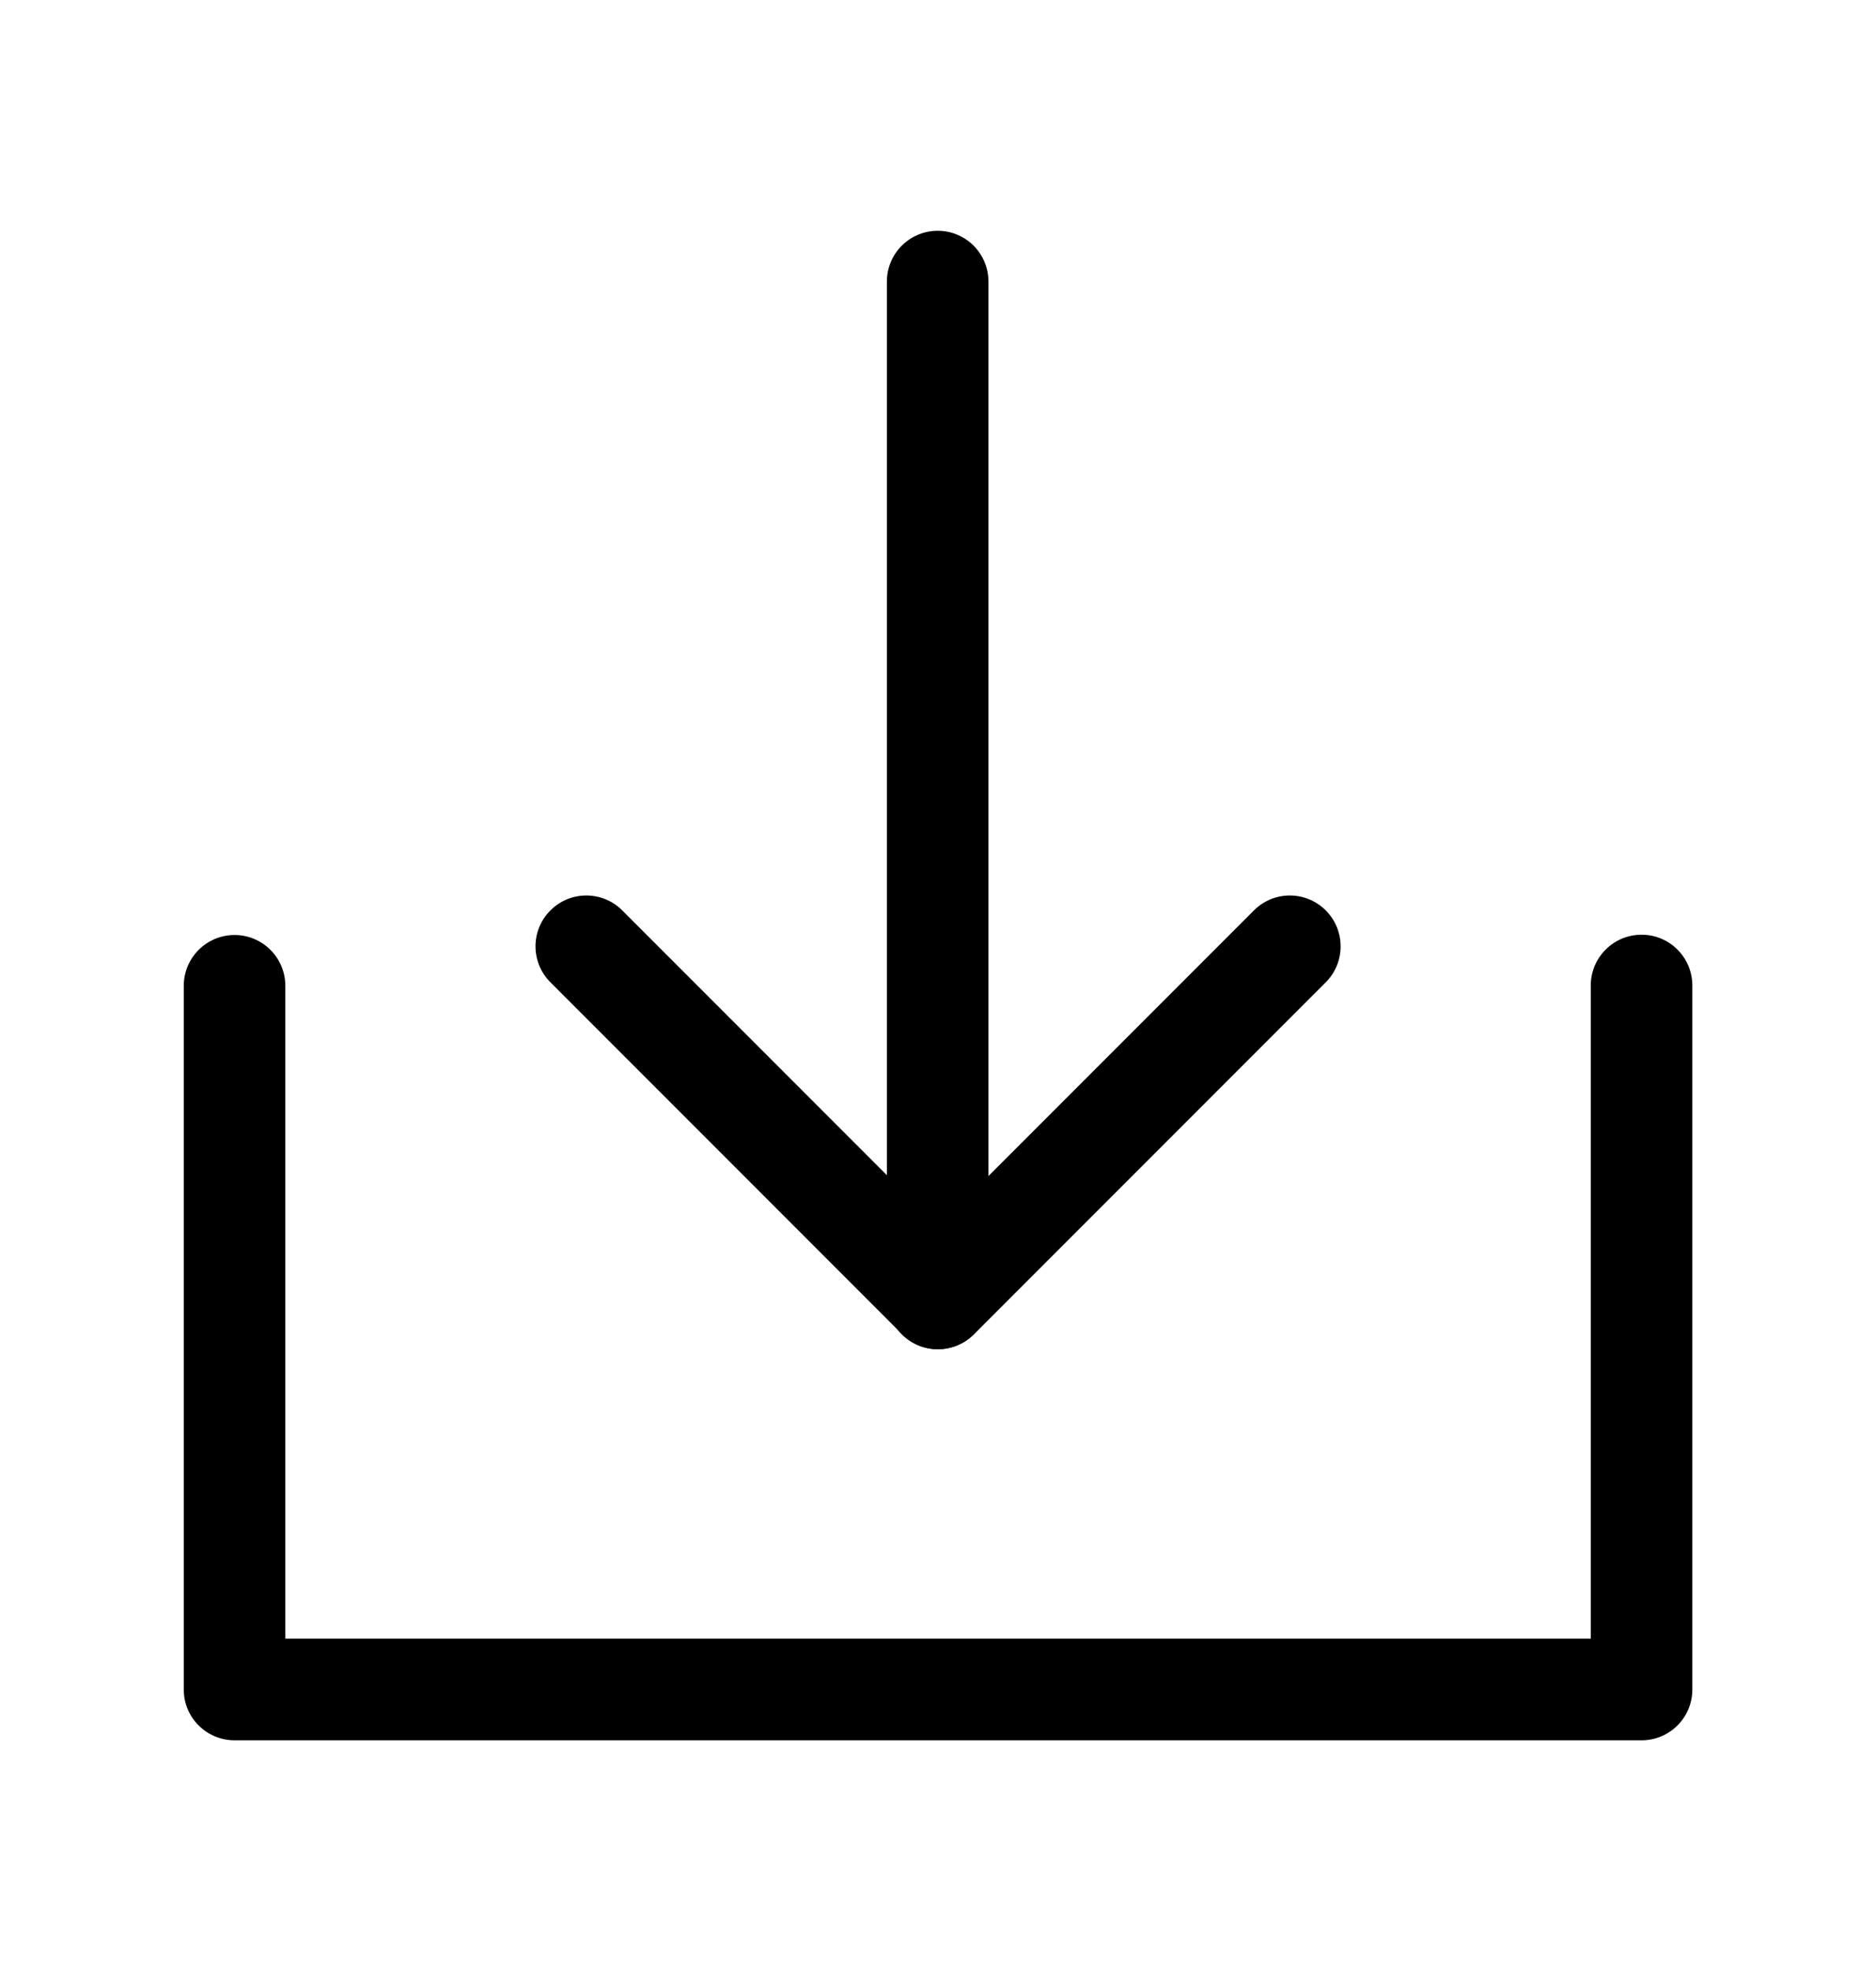
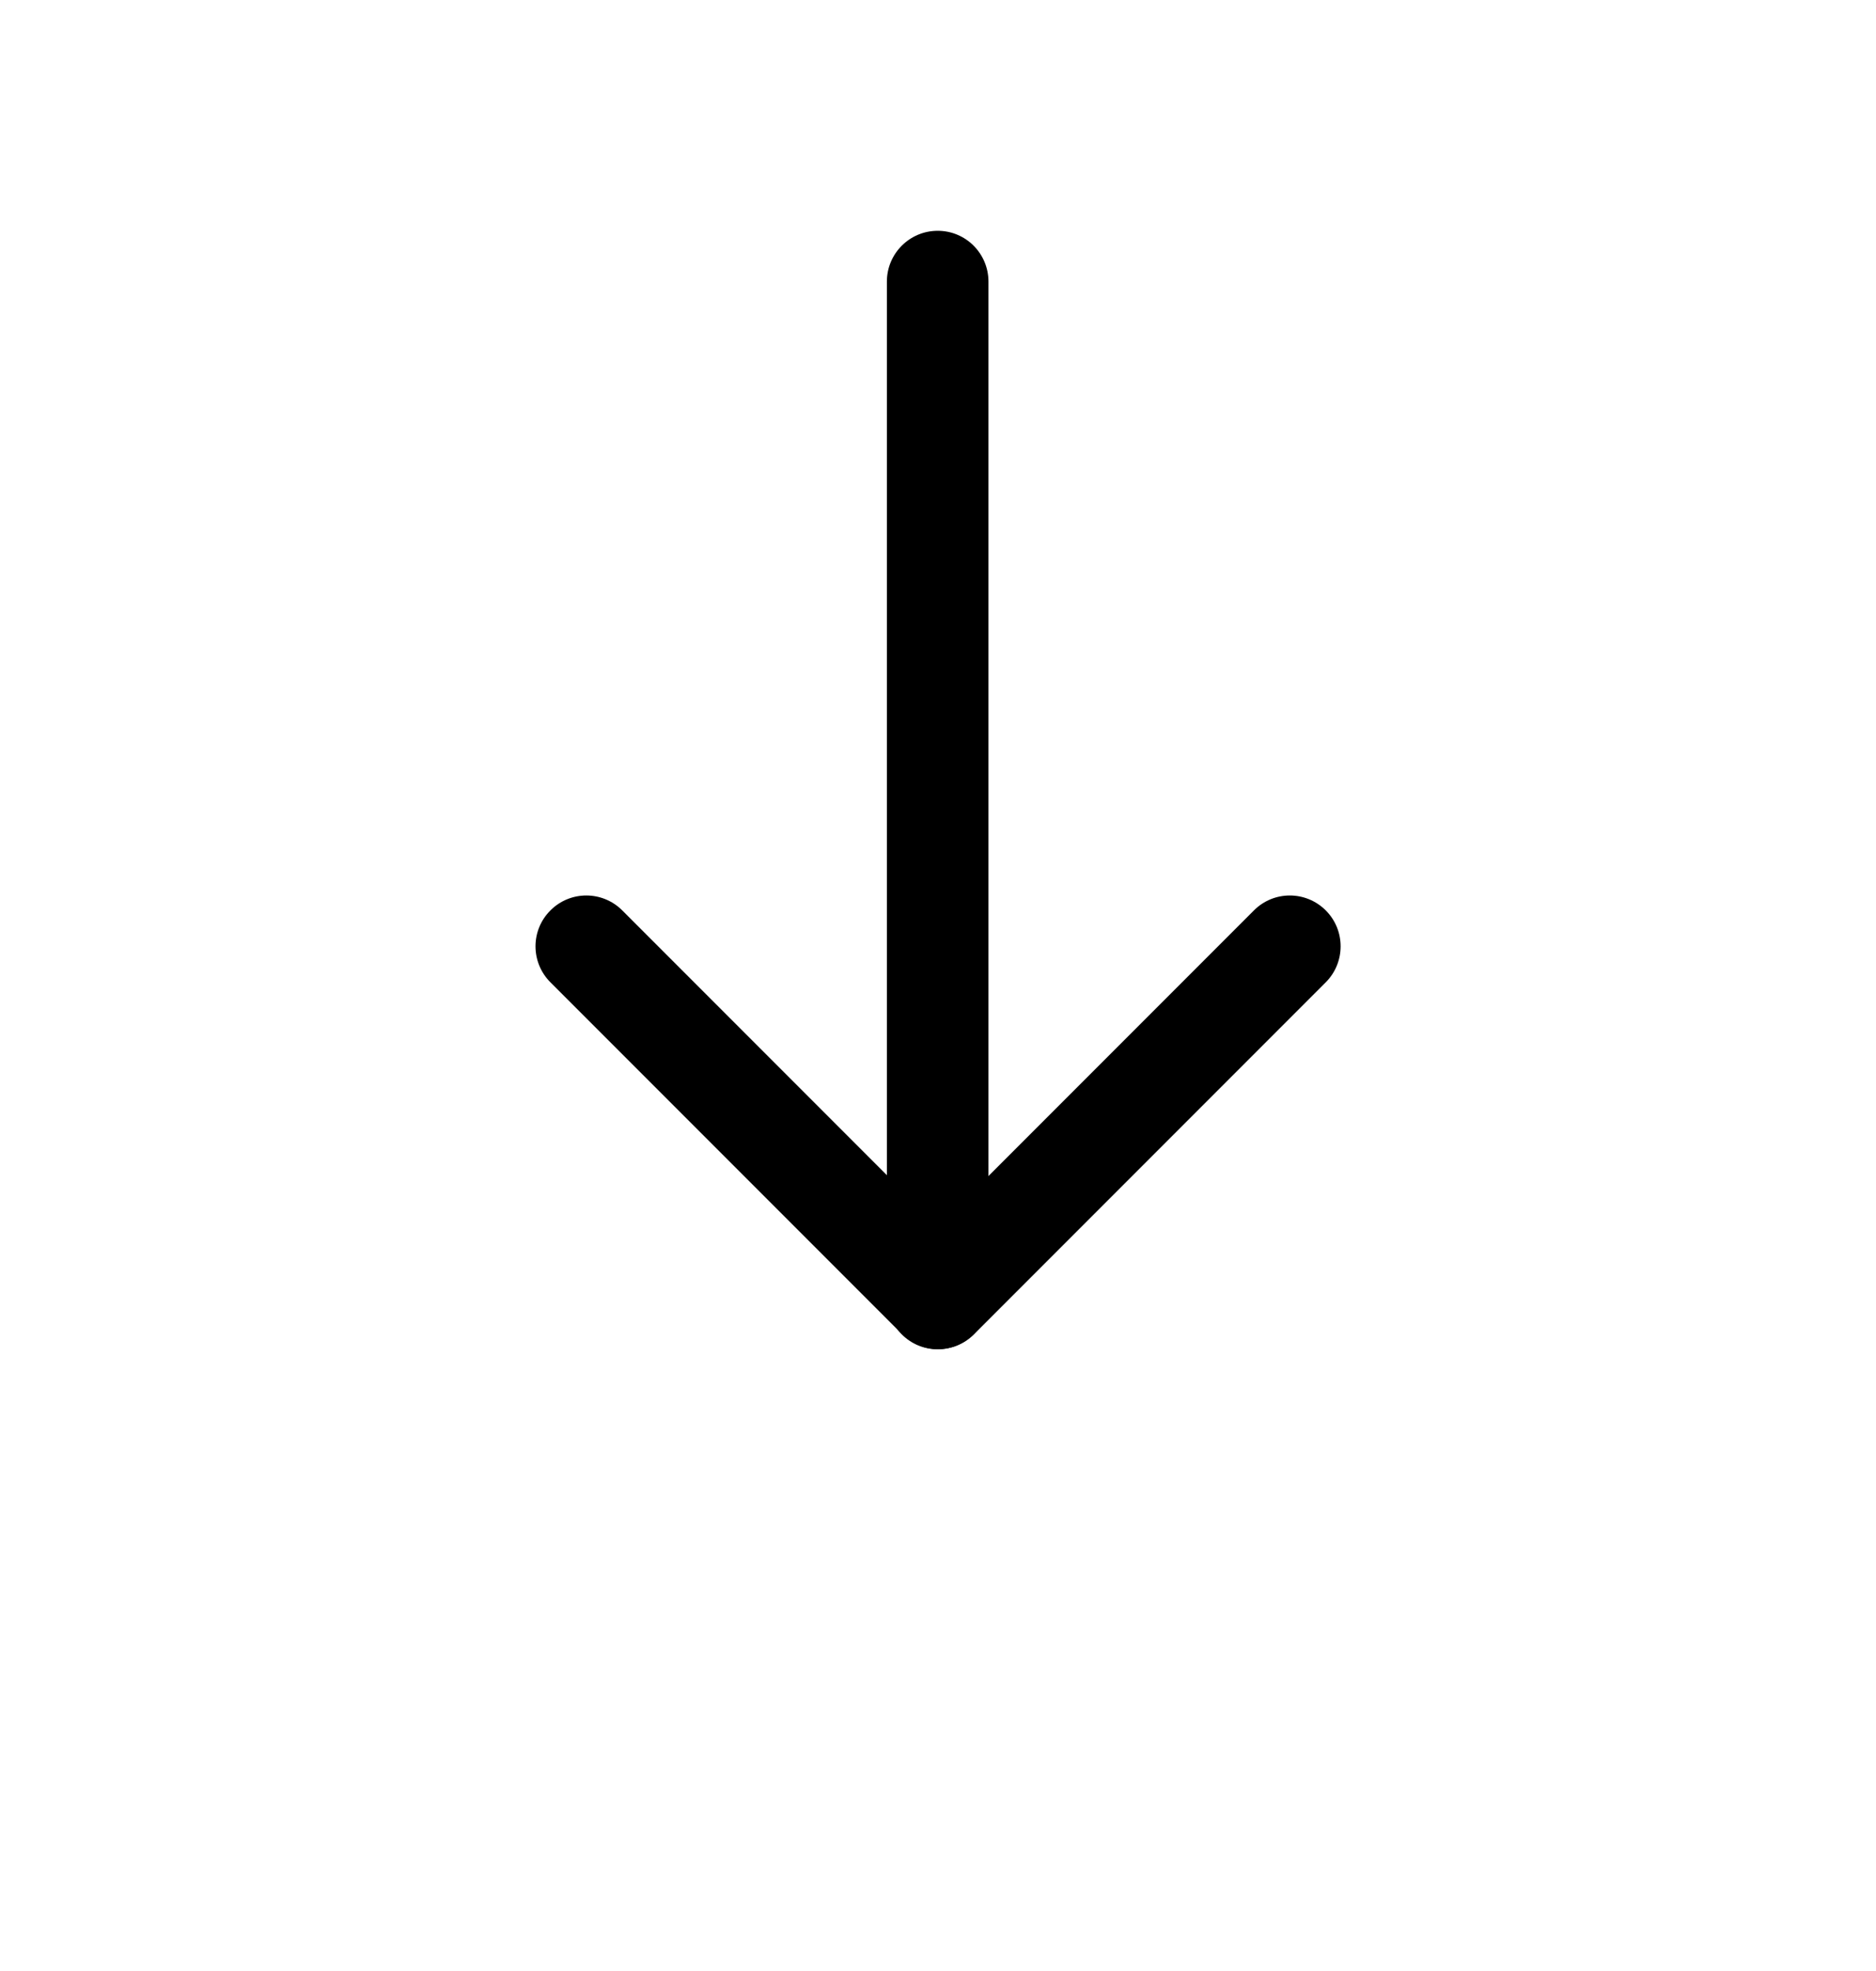
<svg xmlns="http://www.w3.org/2000/svg" width="20" height="21" viewBox="0 0 20 21" fill="none">
-   <path fill-rule="evenodd" clip-rule="evenodd" d="M17.501 9.959C17.8 9.959 18.042 10.201 18.042 10.501V18.001C18.042 18.3 17.8 18.542 17.501 18.542H2.501C2.201 18.542 1.959 18.3 1.959 18.001V10.504C1.959 10.205 2.201 9.962 2.501 9.962C2.8 9.962 3.042 10.205 3.042 10.504V17.459H16.959V10.501C16.959 10.201 17.201 9.959 17.501 9.959Z" fill="#000000" />
  <path fill-rule="evenodd" clip-rule="evenodd" d="M5.868 9.7C6.079 9.488 6.422 9.488 6.634 9.7L10.001 13.067L13.368 9.7C13.579 9.488 13.922 9.488 14.134 9.7C14.345 9.911 14.345 10.254 14.134 10.466L10.384 14.216C10.172 14.427 9.829 14.427 9.618 14.216L5.868 10.466C5.656 10.254 5.656 9.911 5.868 9.7Z" fill="#000000" />
  <path fill-rule="evenodd" clip-rule="evenodd" d="M9.997 2.459C10.296 2.459 10.538 2.701 10.538 3.001V13.834C10.538 14.133 10.296 14.376 9.997 14.376C9.698 14.376 9.455 14.133 9.455 13.834V3.001C9.455 2.701 9.698 2.459 9.997 2.459Z" fill="#000000" />
</svg>